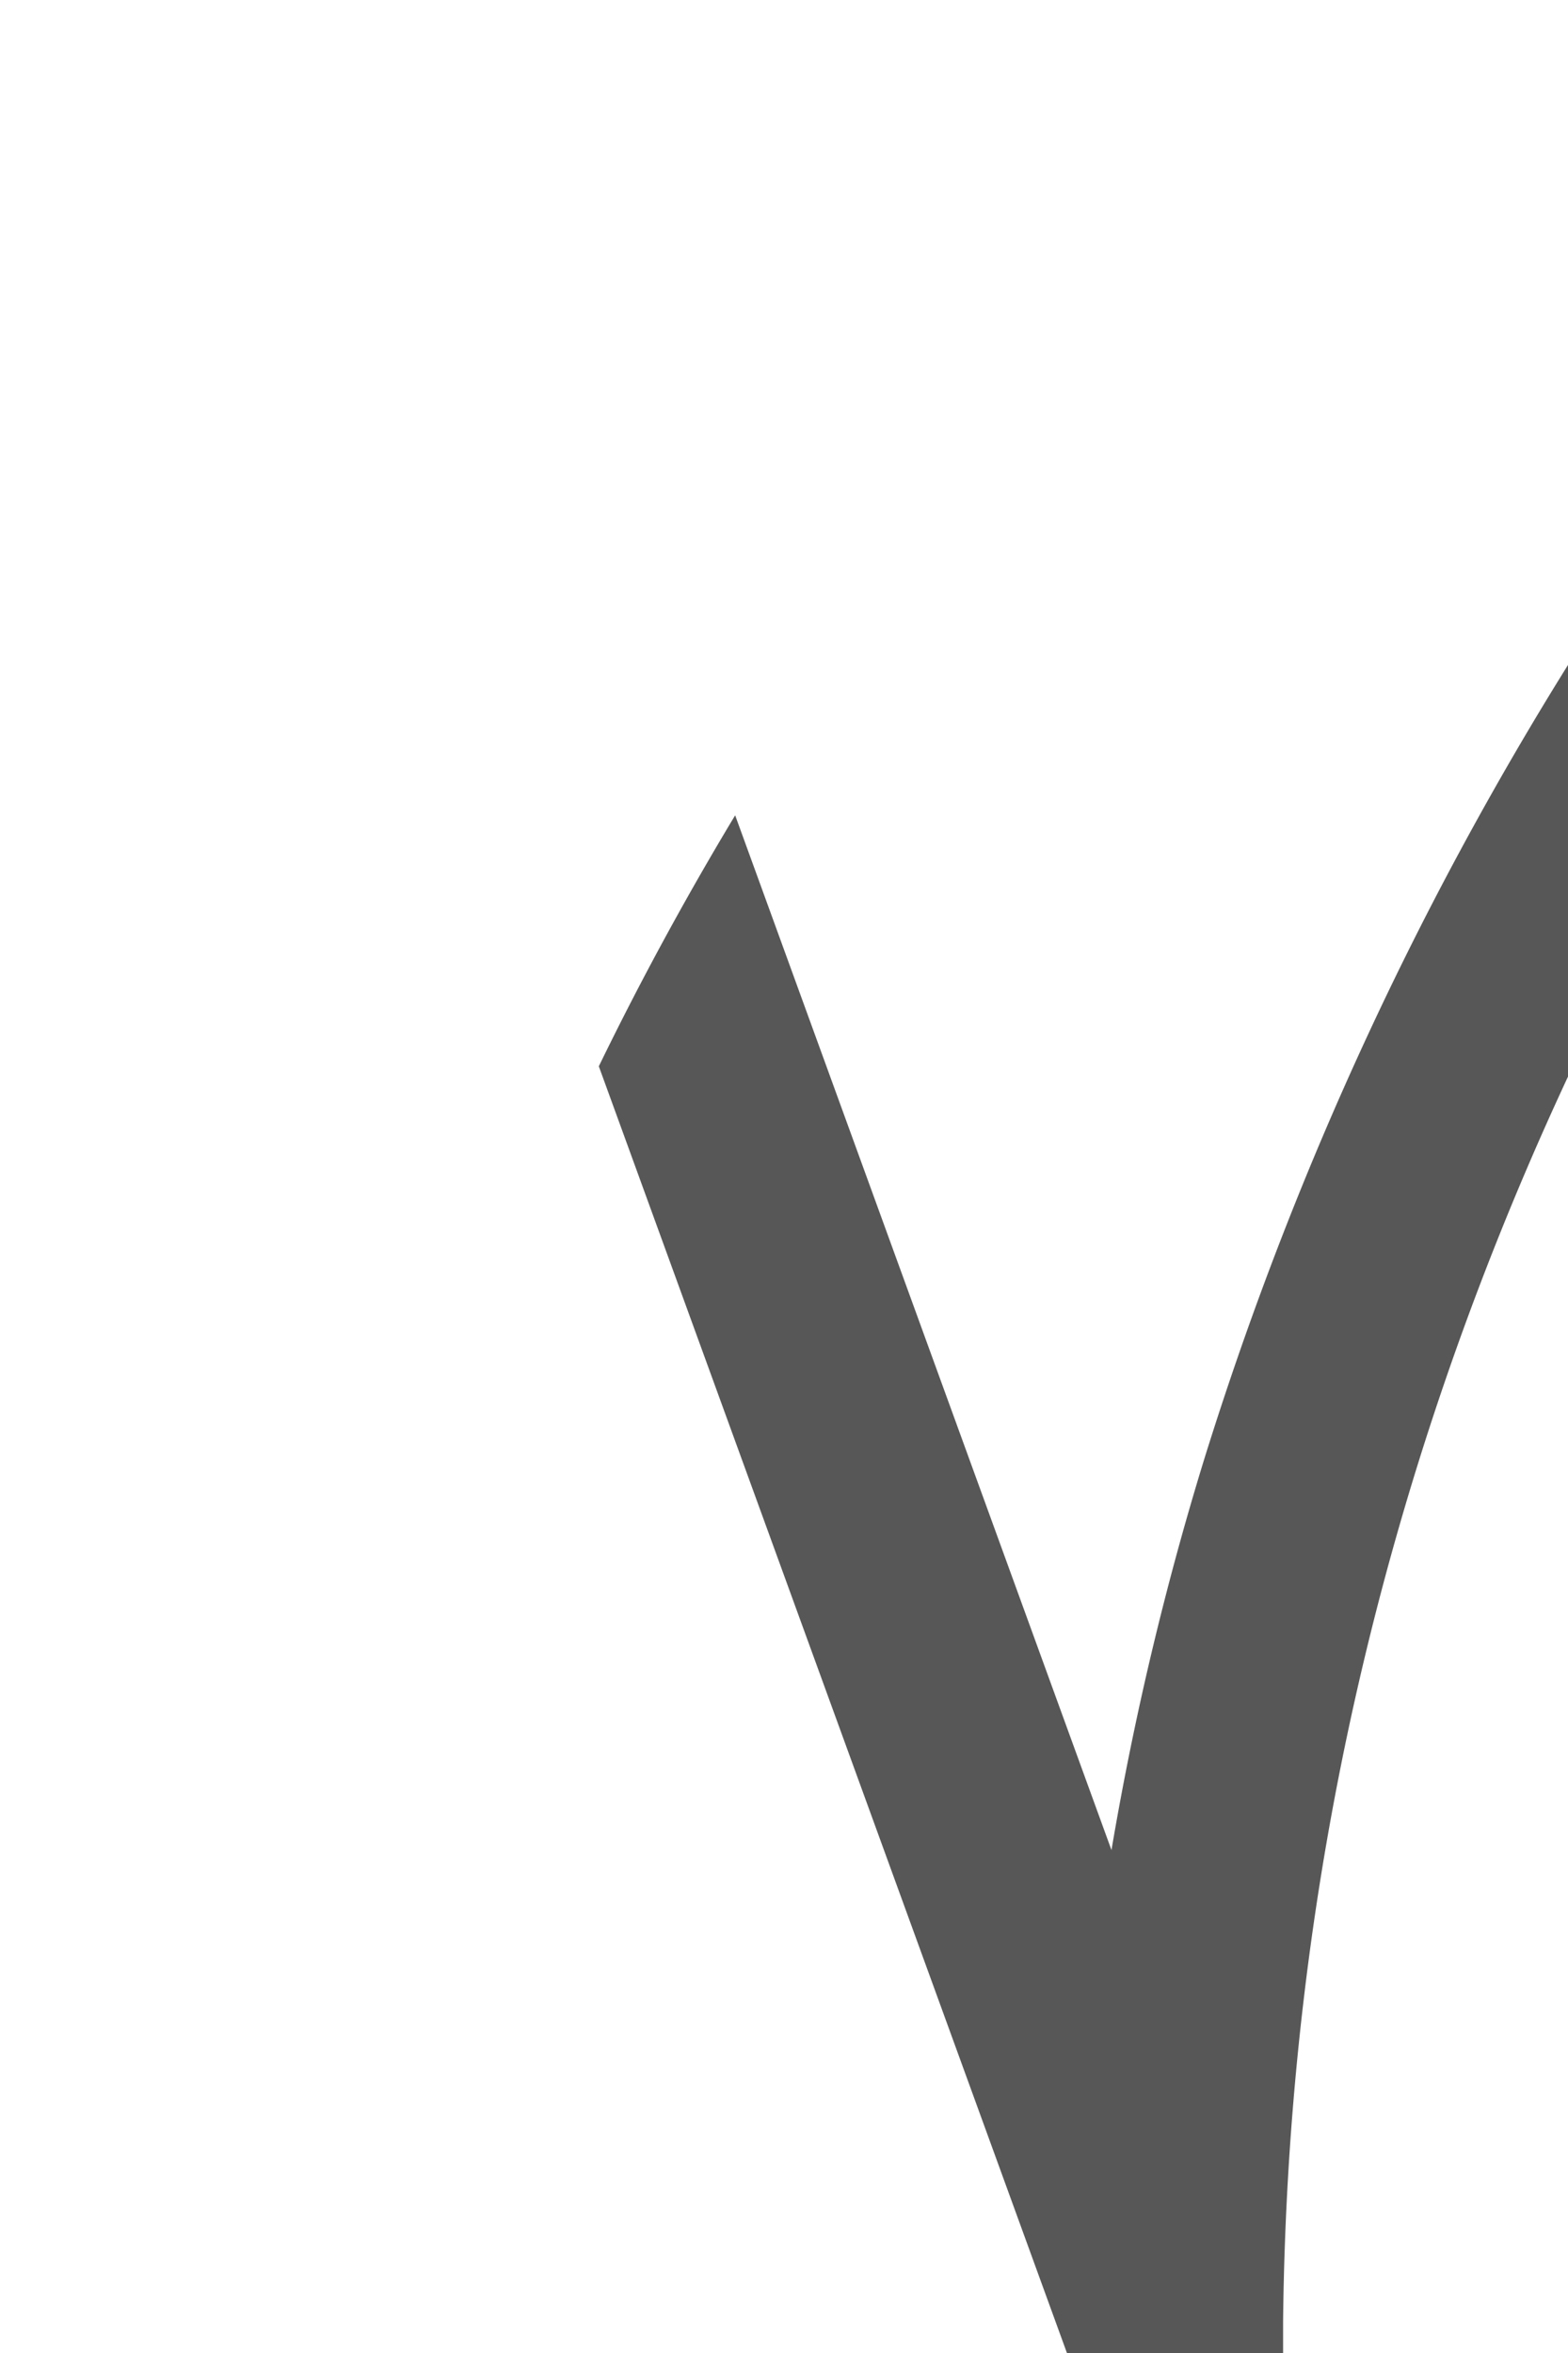
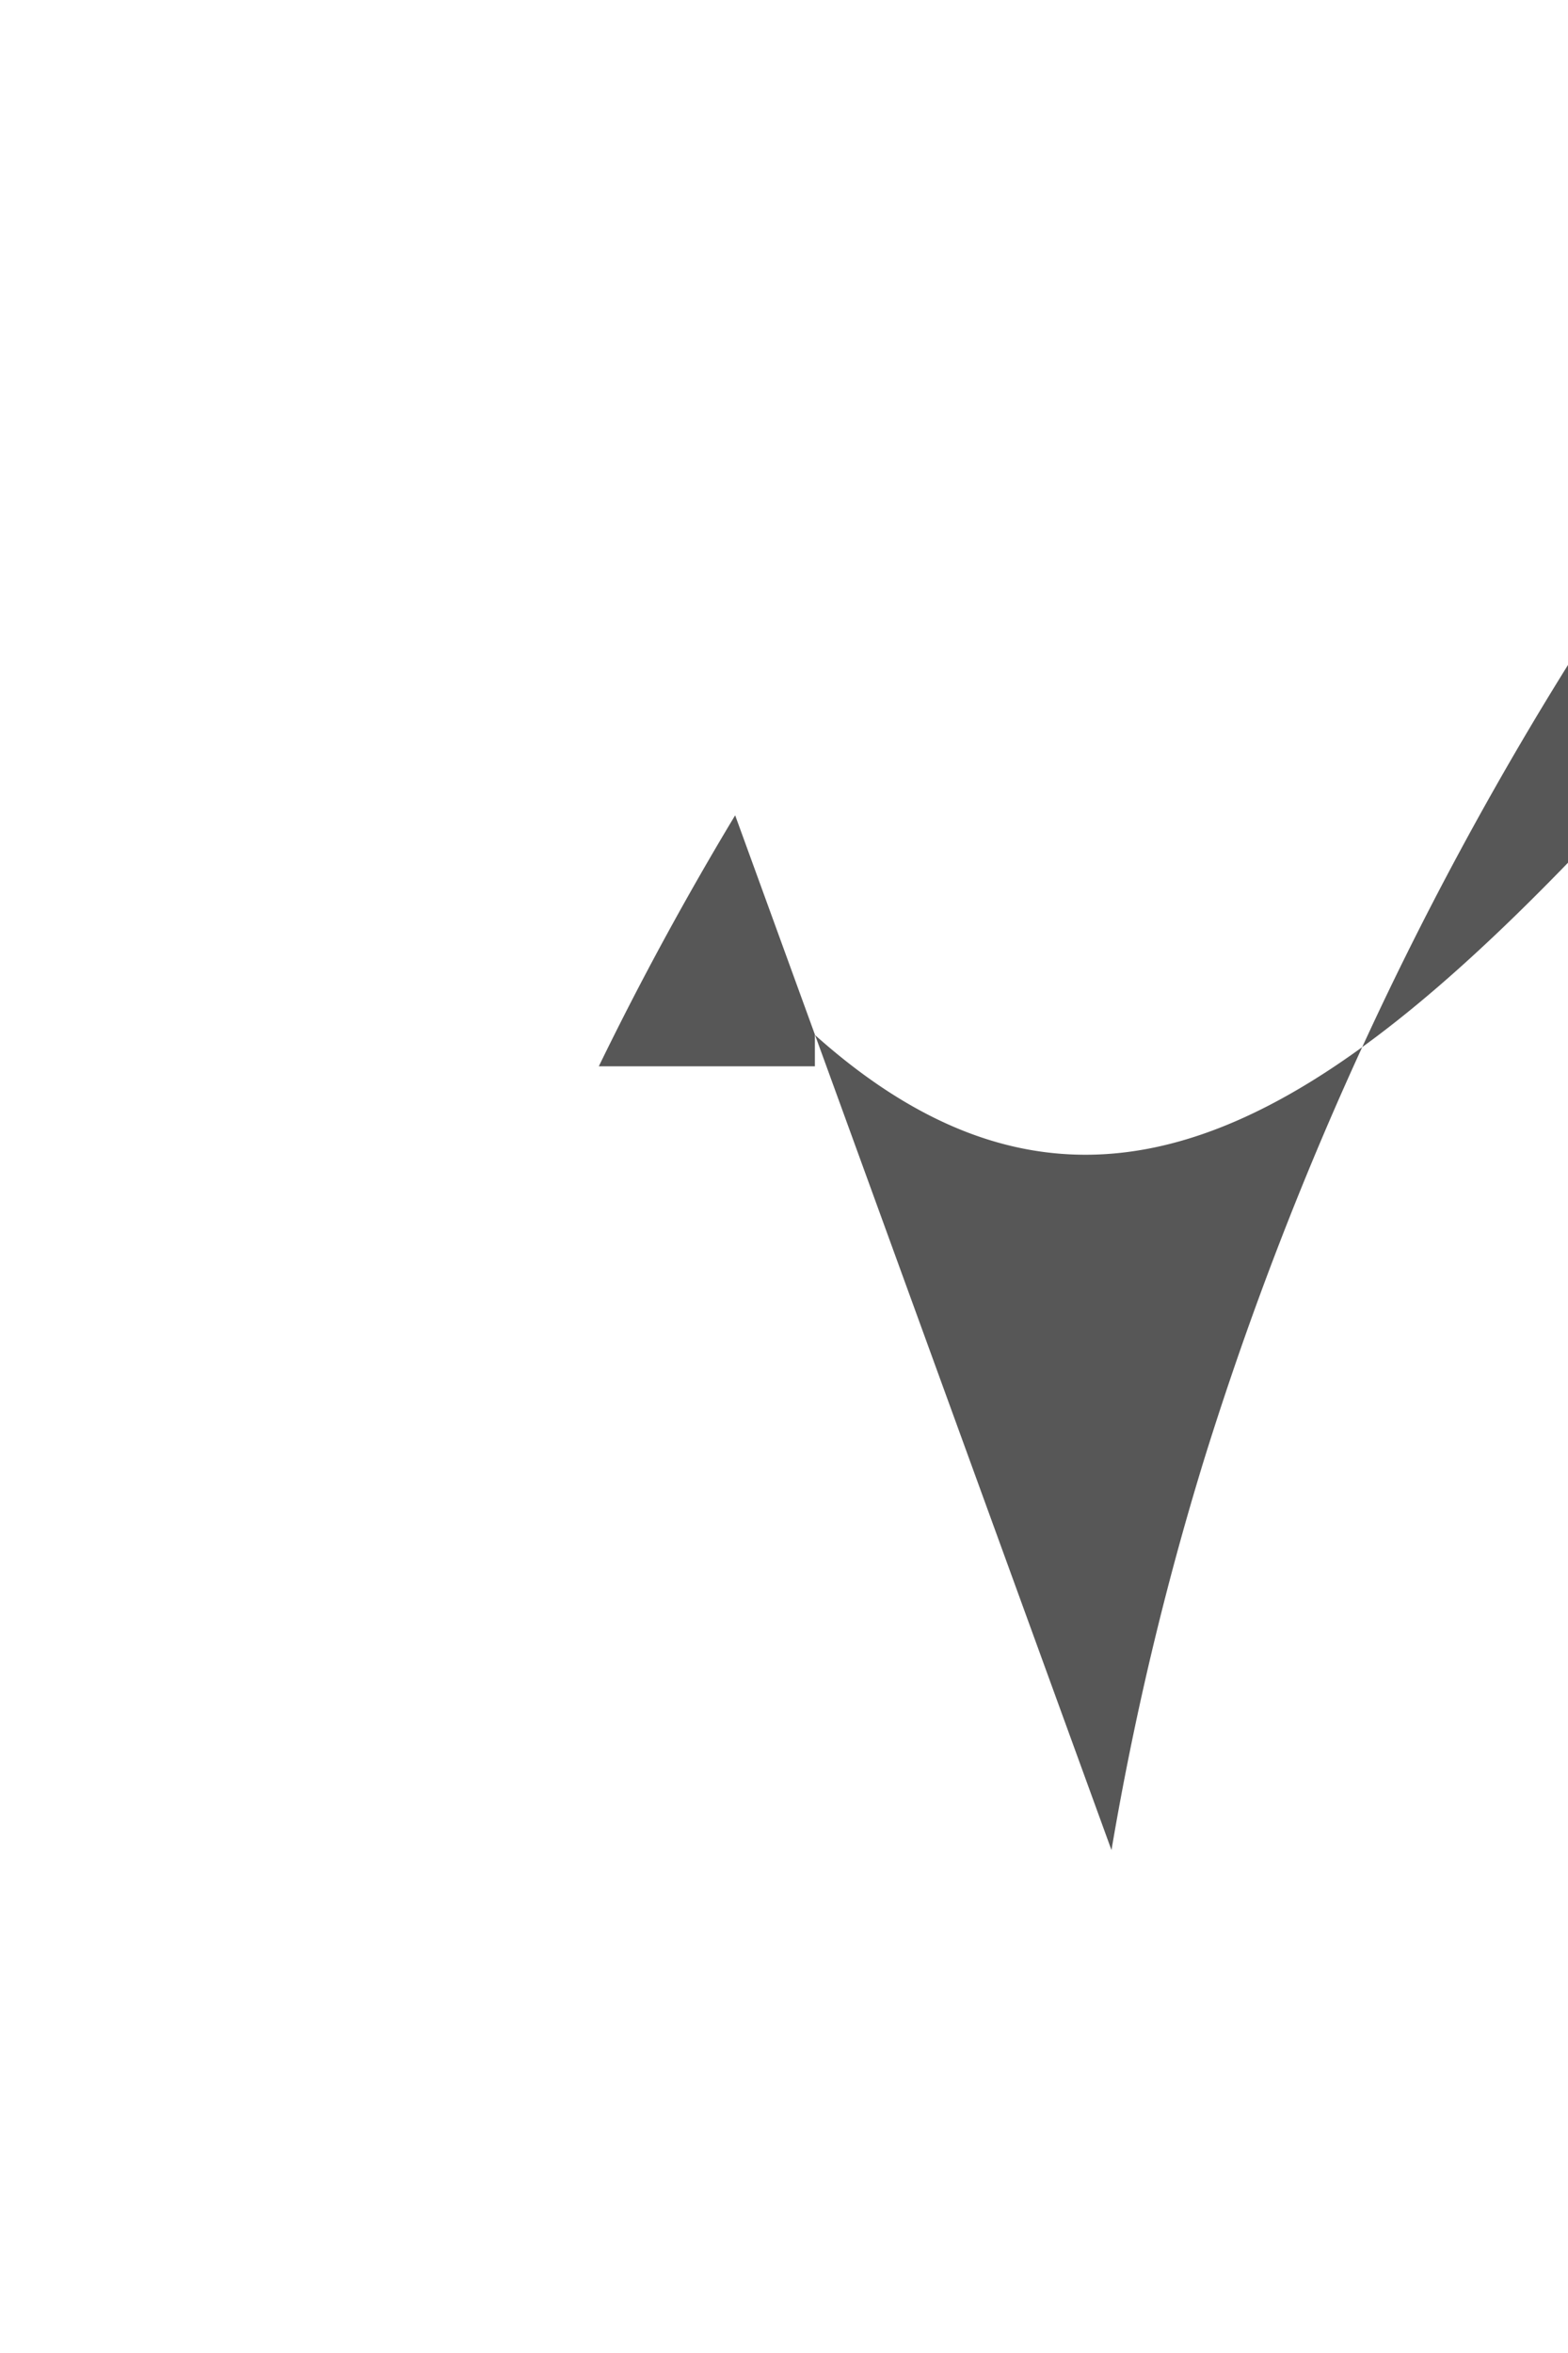
<svg xmlns="http://www.w3.org/2000/svg" id="Laag_1" data-name="Laag 1" viewBox="0 0 200 300" height="100%">
  <defs>
    <style>
            .cls-5{fill:#575757;}
        </style>
  </defs>
  <title>kv-logo-full</title>
-   <path class="cls-5" d="M265.78,1.46a532.78,532.78,0,0,0-63,80.38,436.83,436.83,0,0,0-49.19,105.69,392.37,392.37,0,0,0-11.82,49.81l-48-131.93q-9.48,15.74-17.39,32l59.72,164.08h27.56c0-1.33,0-2.65,0-4C164.78,187.8,212.42,85.89,300,1.46Z" transform="translate(0 -1.46)" />
+   <path class="cls-5" d="M265.78,1.46a532.78,532.78,0,0,0-63,80.38,436.83,436.83,0,0,0-49.19,105.69,392.37,392.37,0,0,0-11.82,49.81l-48-131.93q-9.48,15.74-17.39,32h27.56c0-1.33,0-2.65,0-4C164.78,187.8,212.42,85.89,300,1.46Z" transform="translate(0 -1.46)" />
</svg>